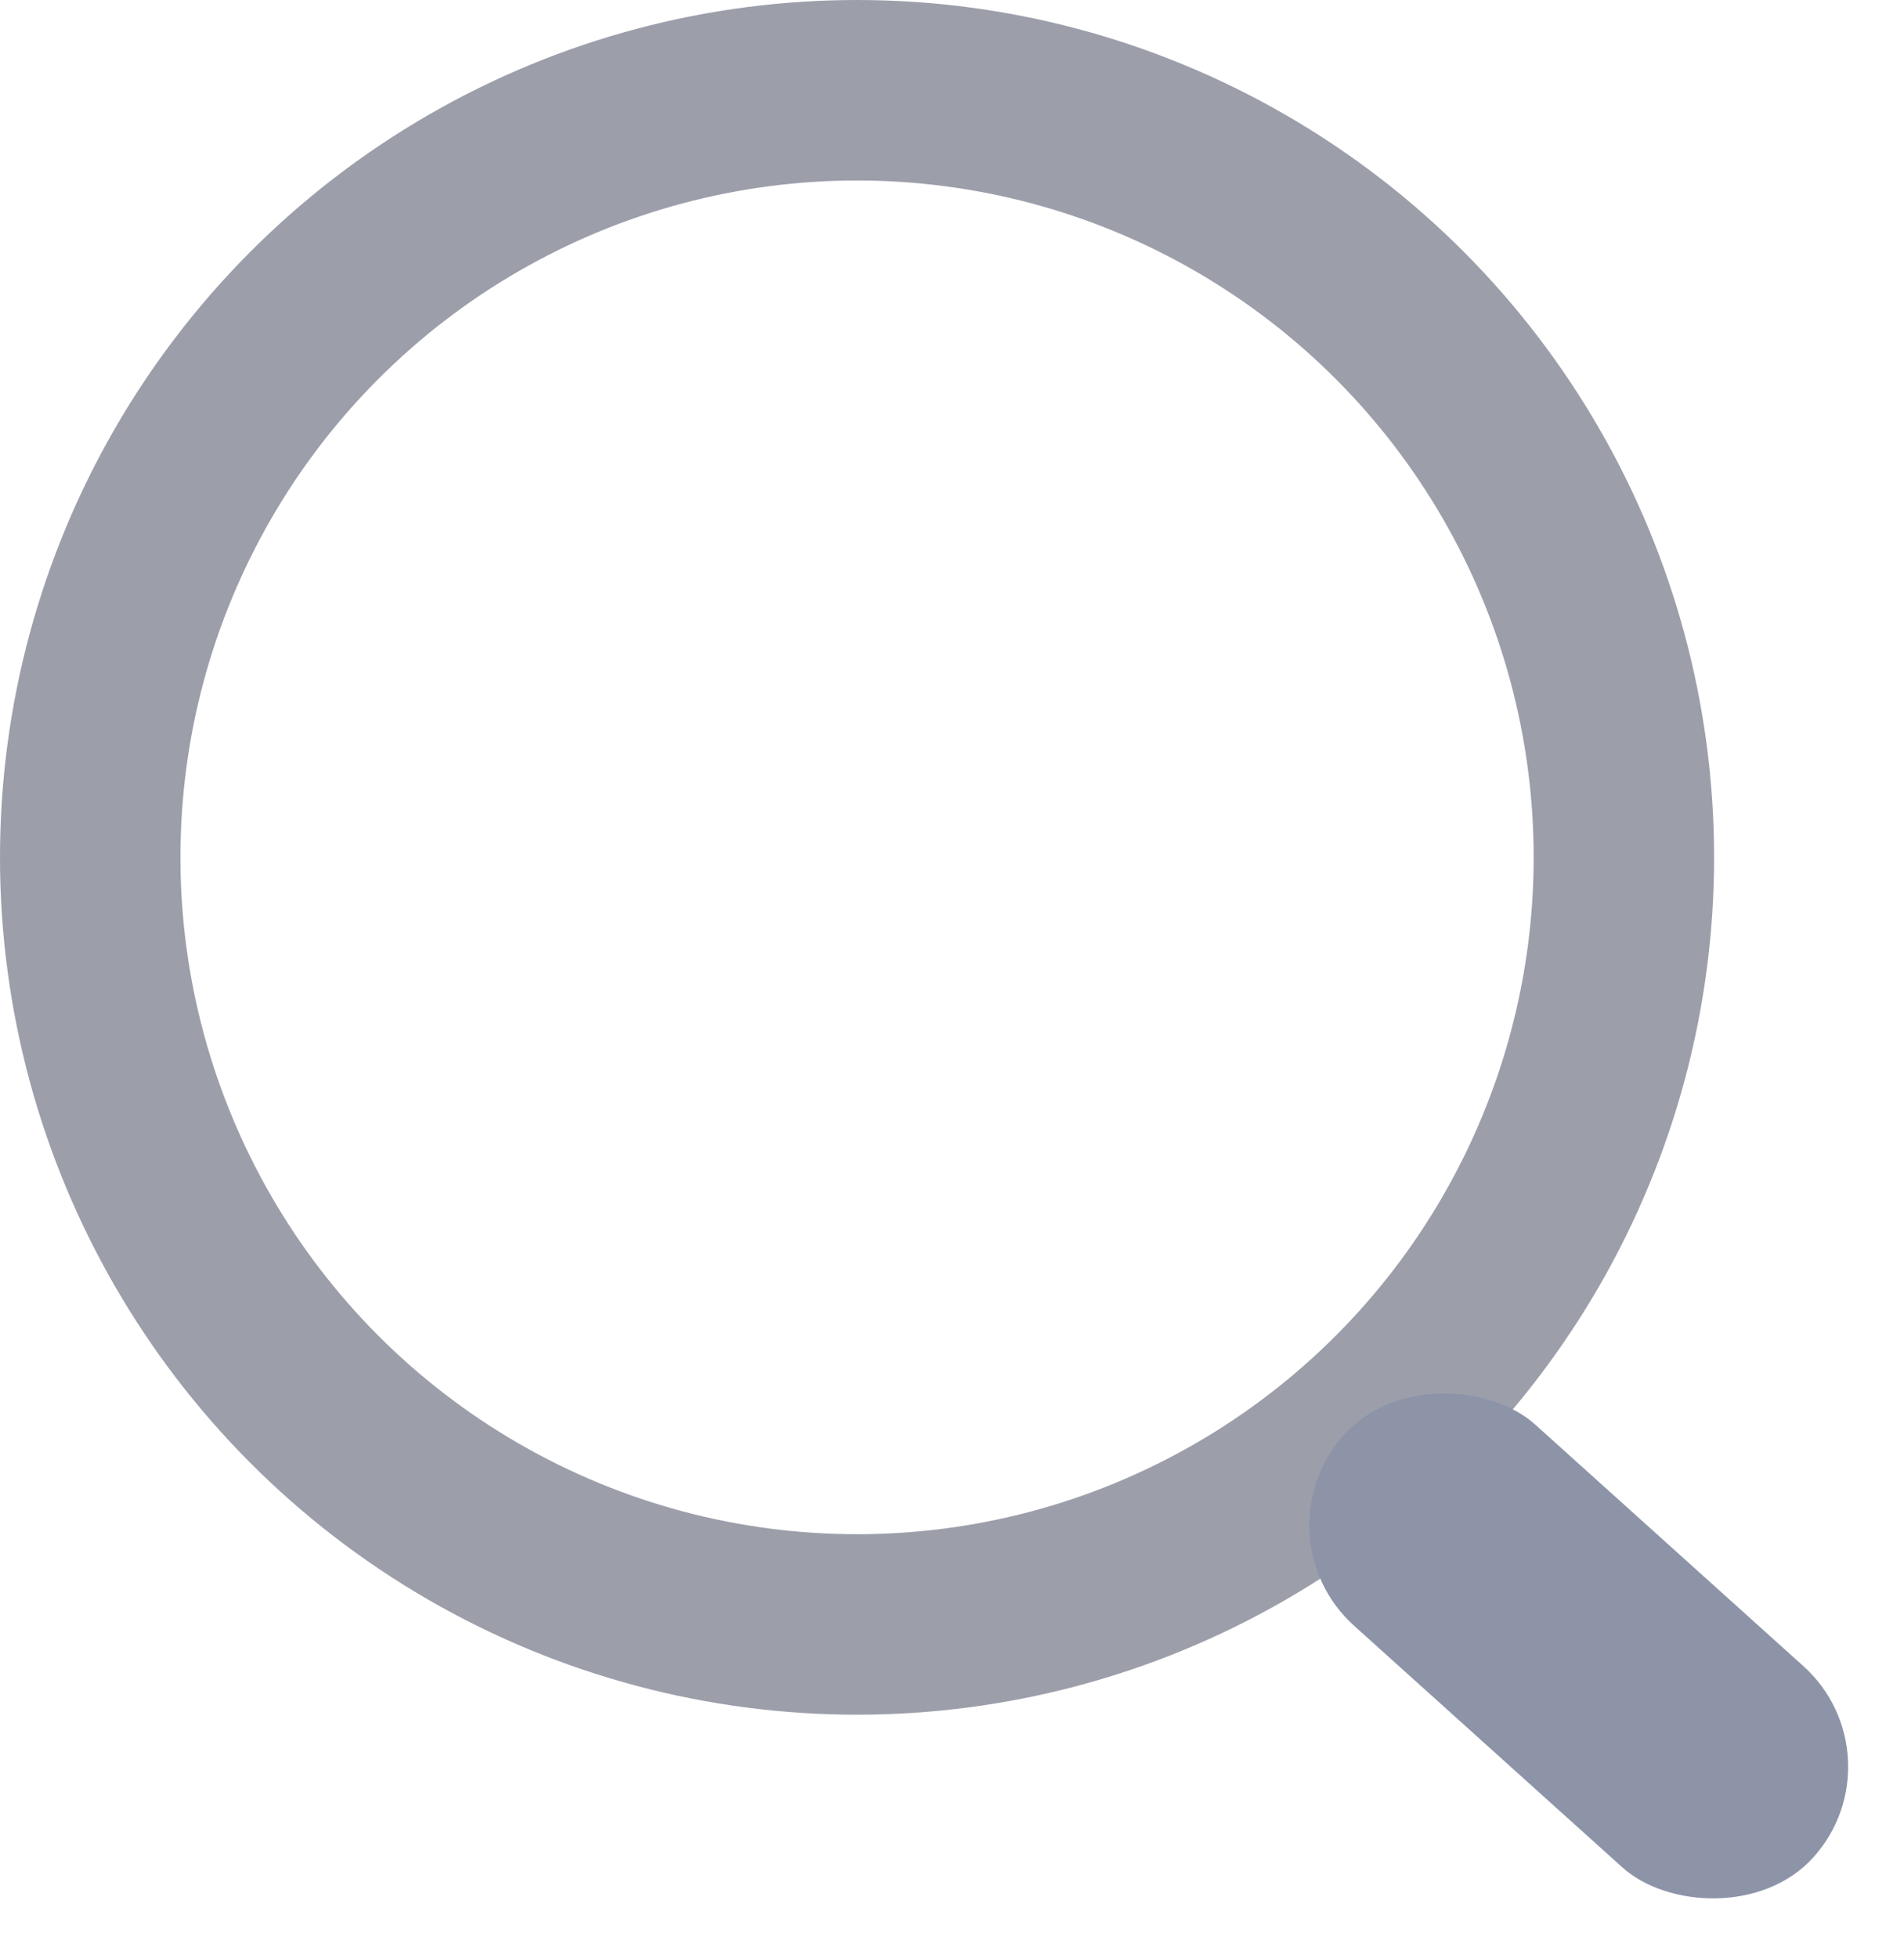
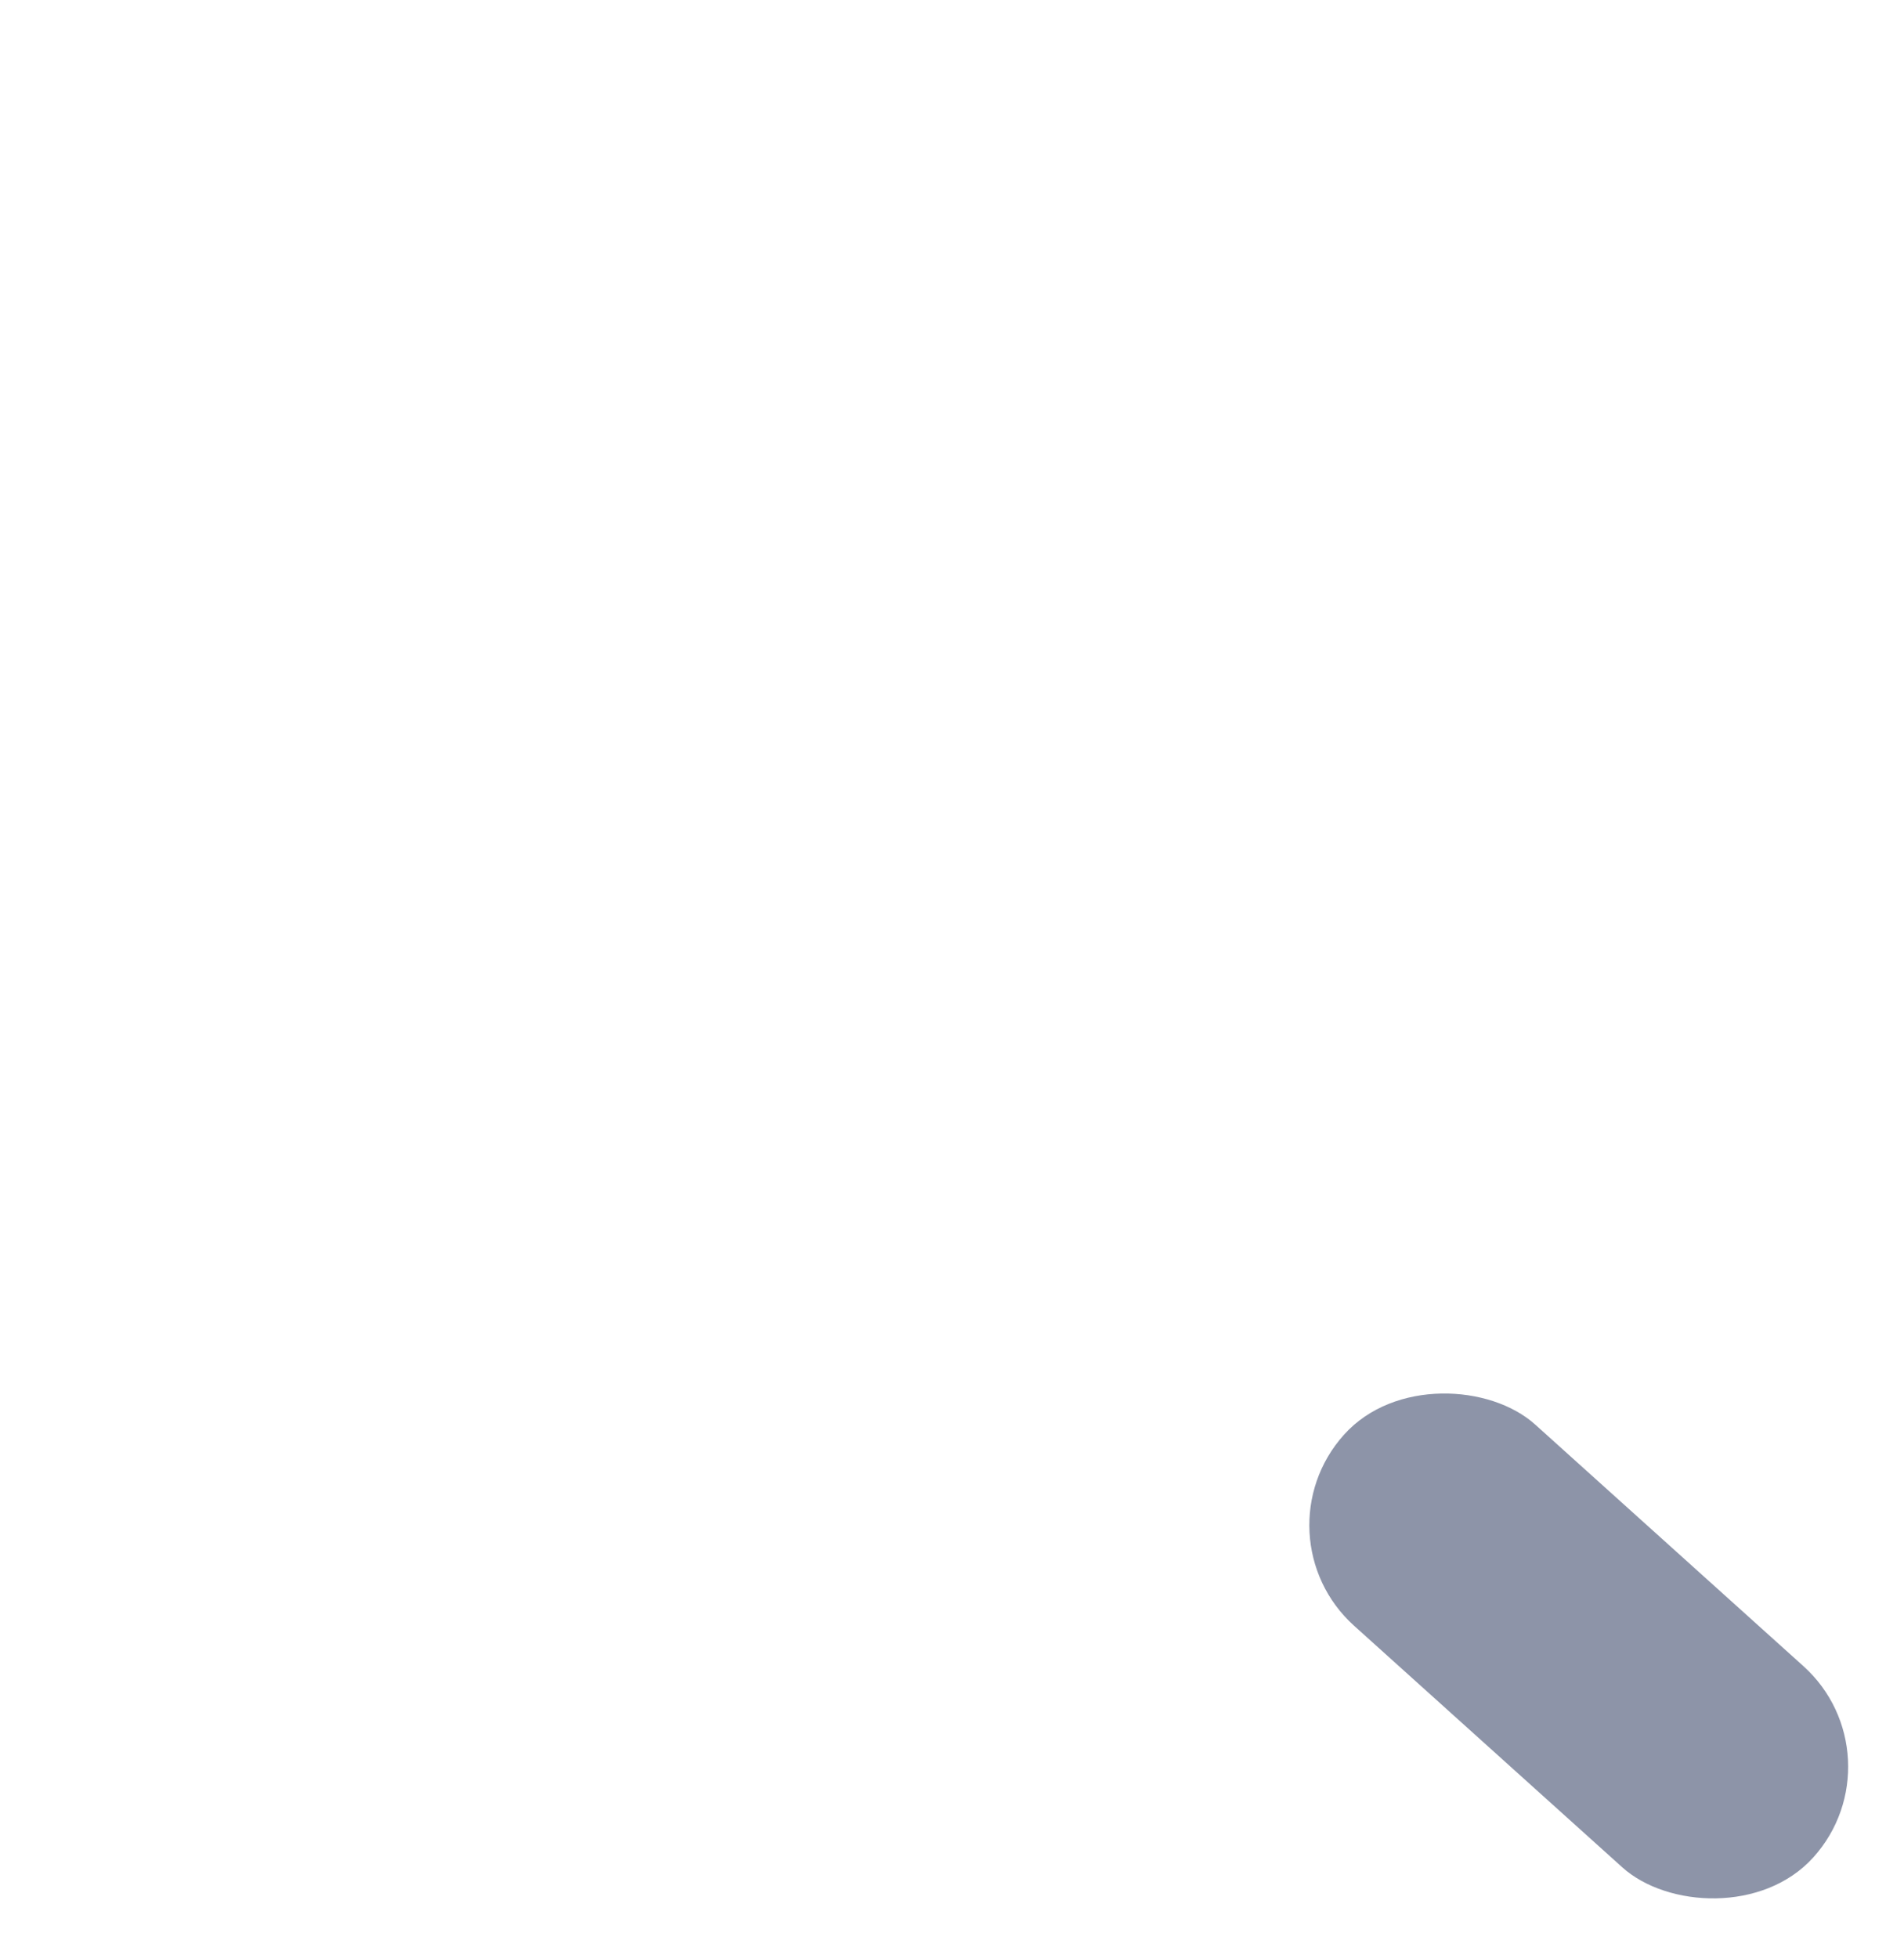
<svg xmlns="http://www.w3.org/2000/svg" id="search" width="21.105" height="21.695" viewBox="0 0 21.105 21.695">
  <g id="Ellipse_9043" data-name="Ellipse 9043" fill="none" stroke="#9c9faa" stroke-width="2">
-     <circle cx="9.5" cy="9.5" r="9.5" stroke="none" />
-     <circle cx="9.5" cy="9.5" r="8.5" fill="none" />
-   </g>
+     </g>
  <rect id="Rectangle_23055" data-name="Rectangle 23055" width="3" height="7" rx="1.5" transform="translate(13.895 17.011) rotate(-48)" fill="#8d94a8" />
</svg>